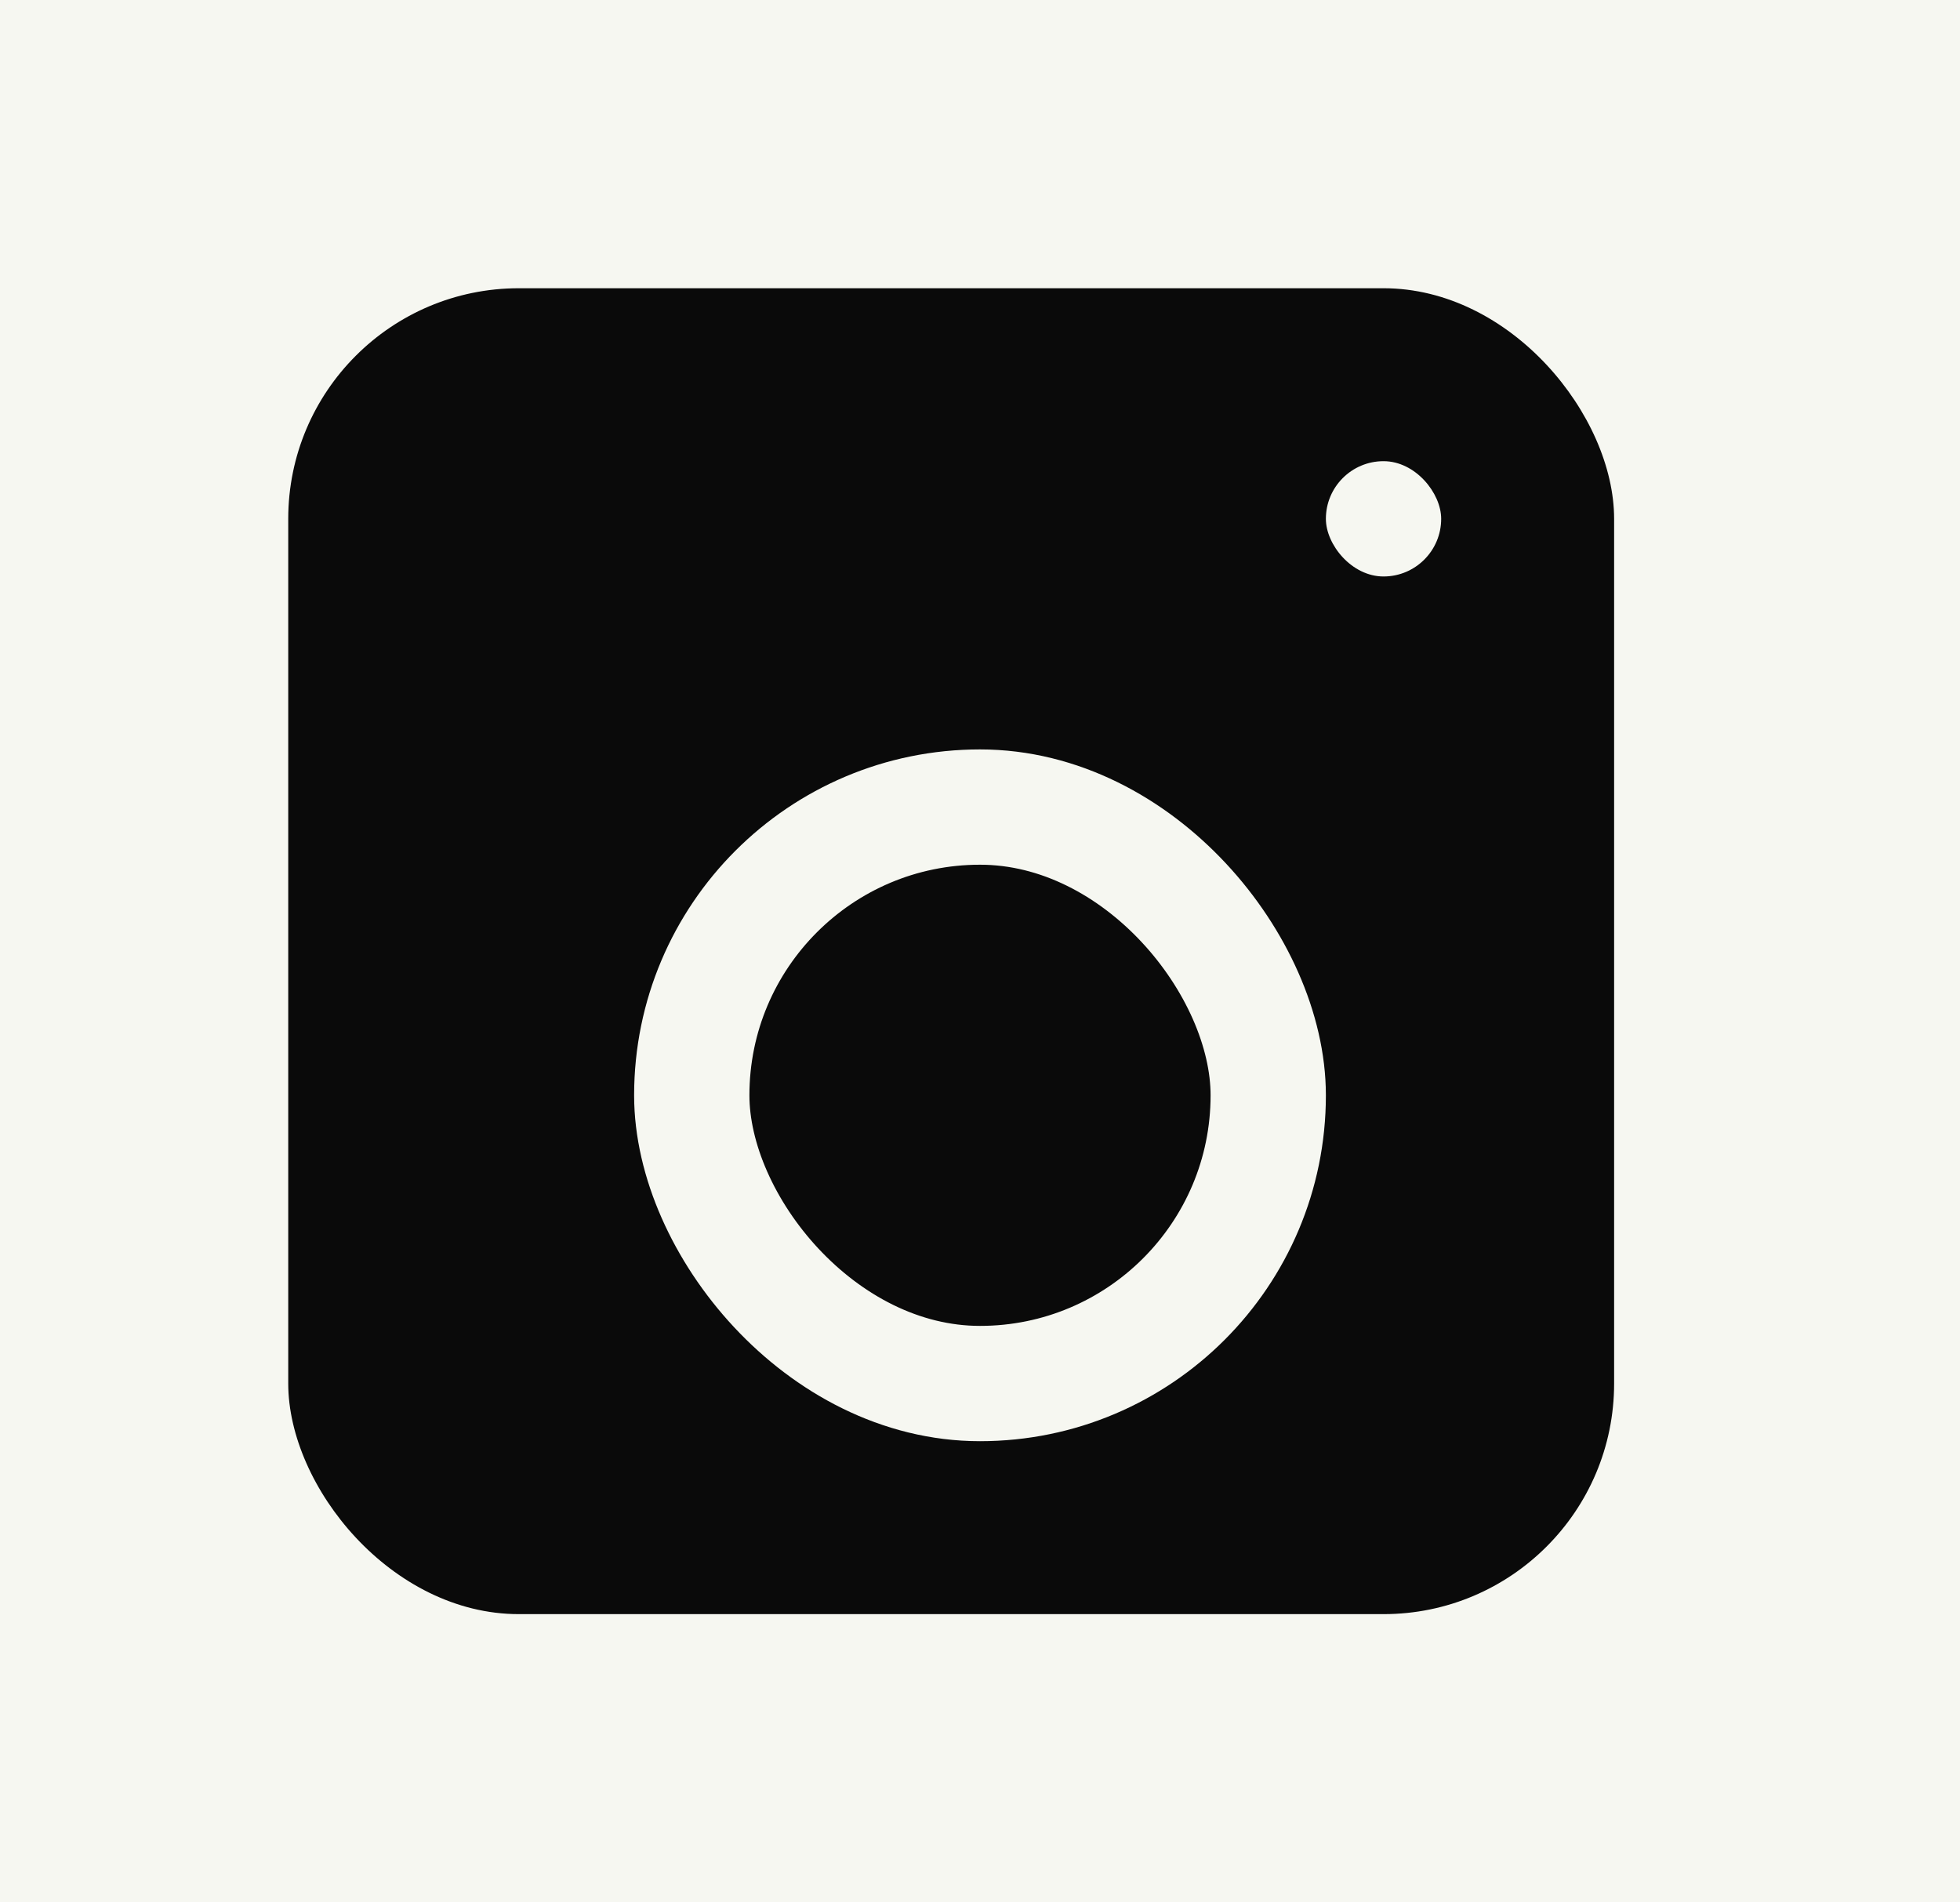
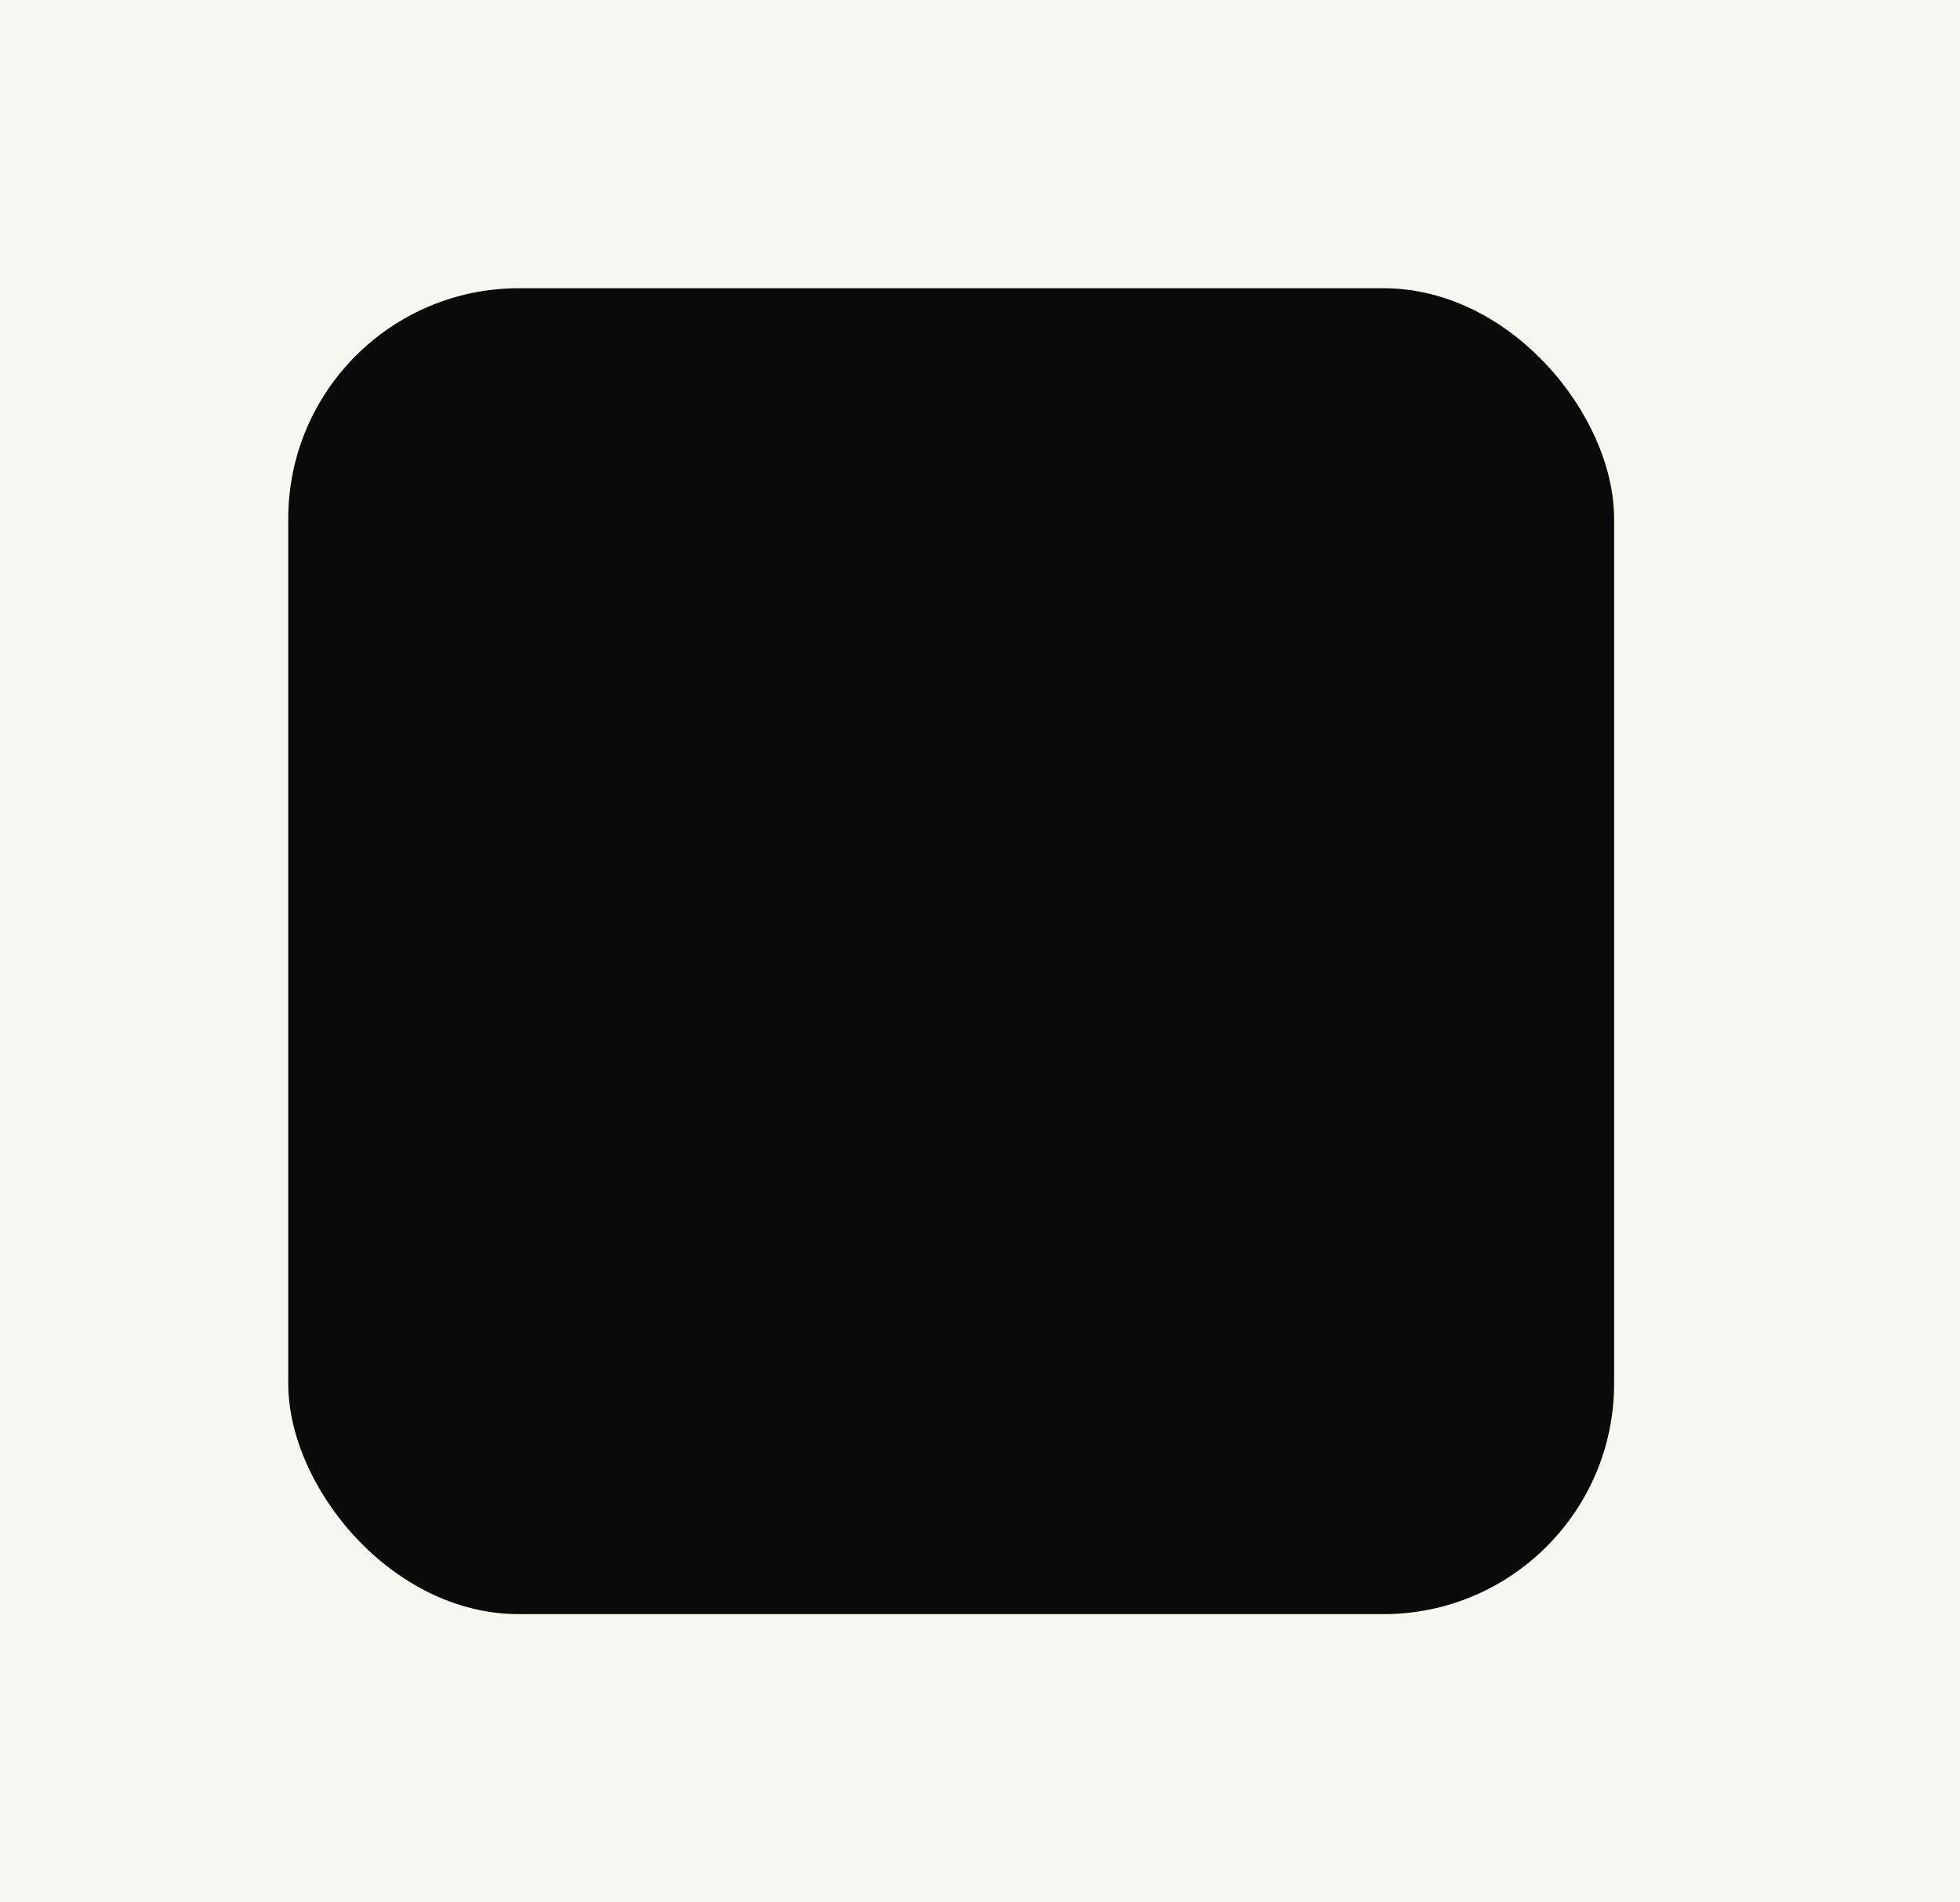
<svg xmlns="http://www.w3.org/2000/svg" width="34" height="33" viewBox="0 0 34 33" fill="none">
  <rect width="34" height="33" fill="#F6F7F1" />
  <rect x="5" y="5" width="23" height="23" rx="4" fill="#0A0A0A" />
-   <rect x="12" y="14" width="10" height="10" rx="5" fill="#0A0A0A" stroke="#F6F7F1" stroke-width="2" />
-   <rect x="23" y="8" width="2" height="2" rx="1" fill="#F6F7F1" />
</svg>